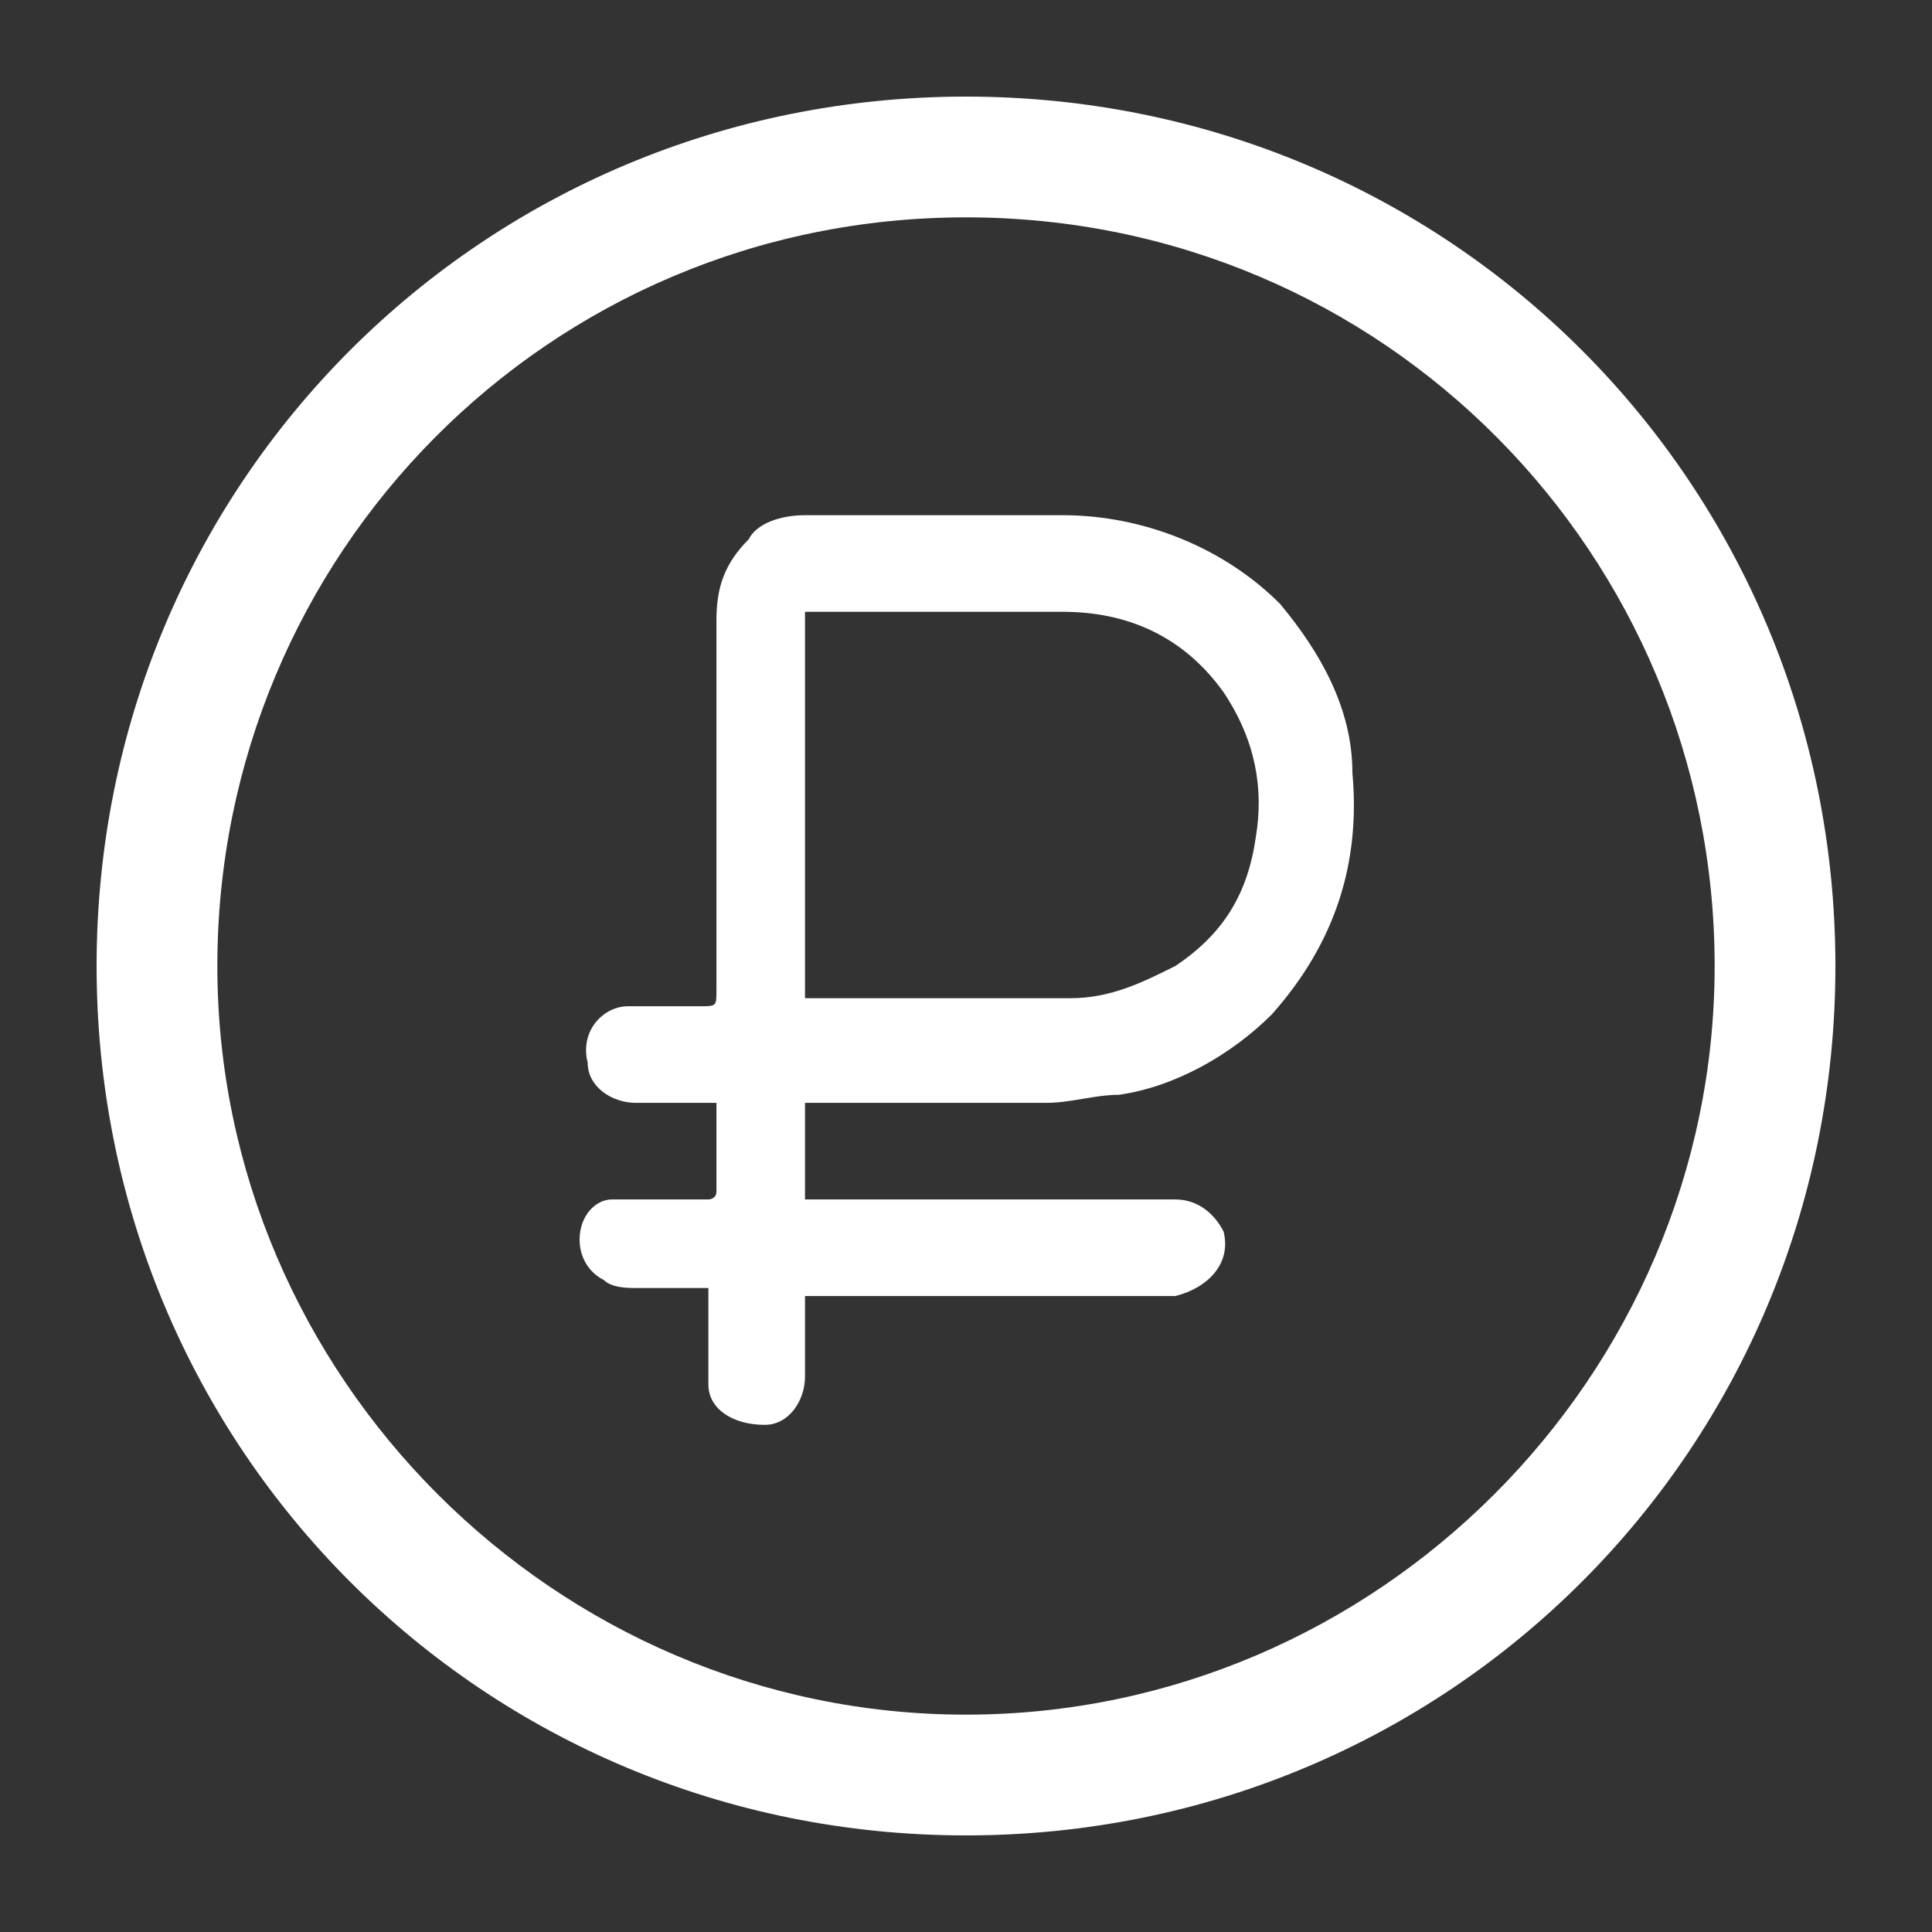
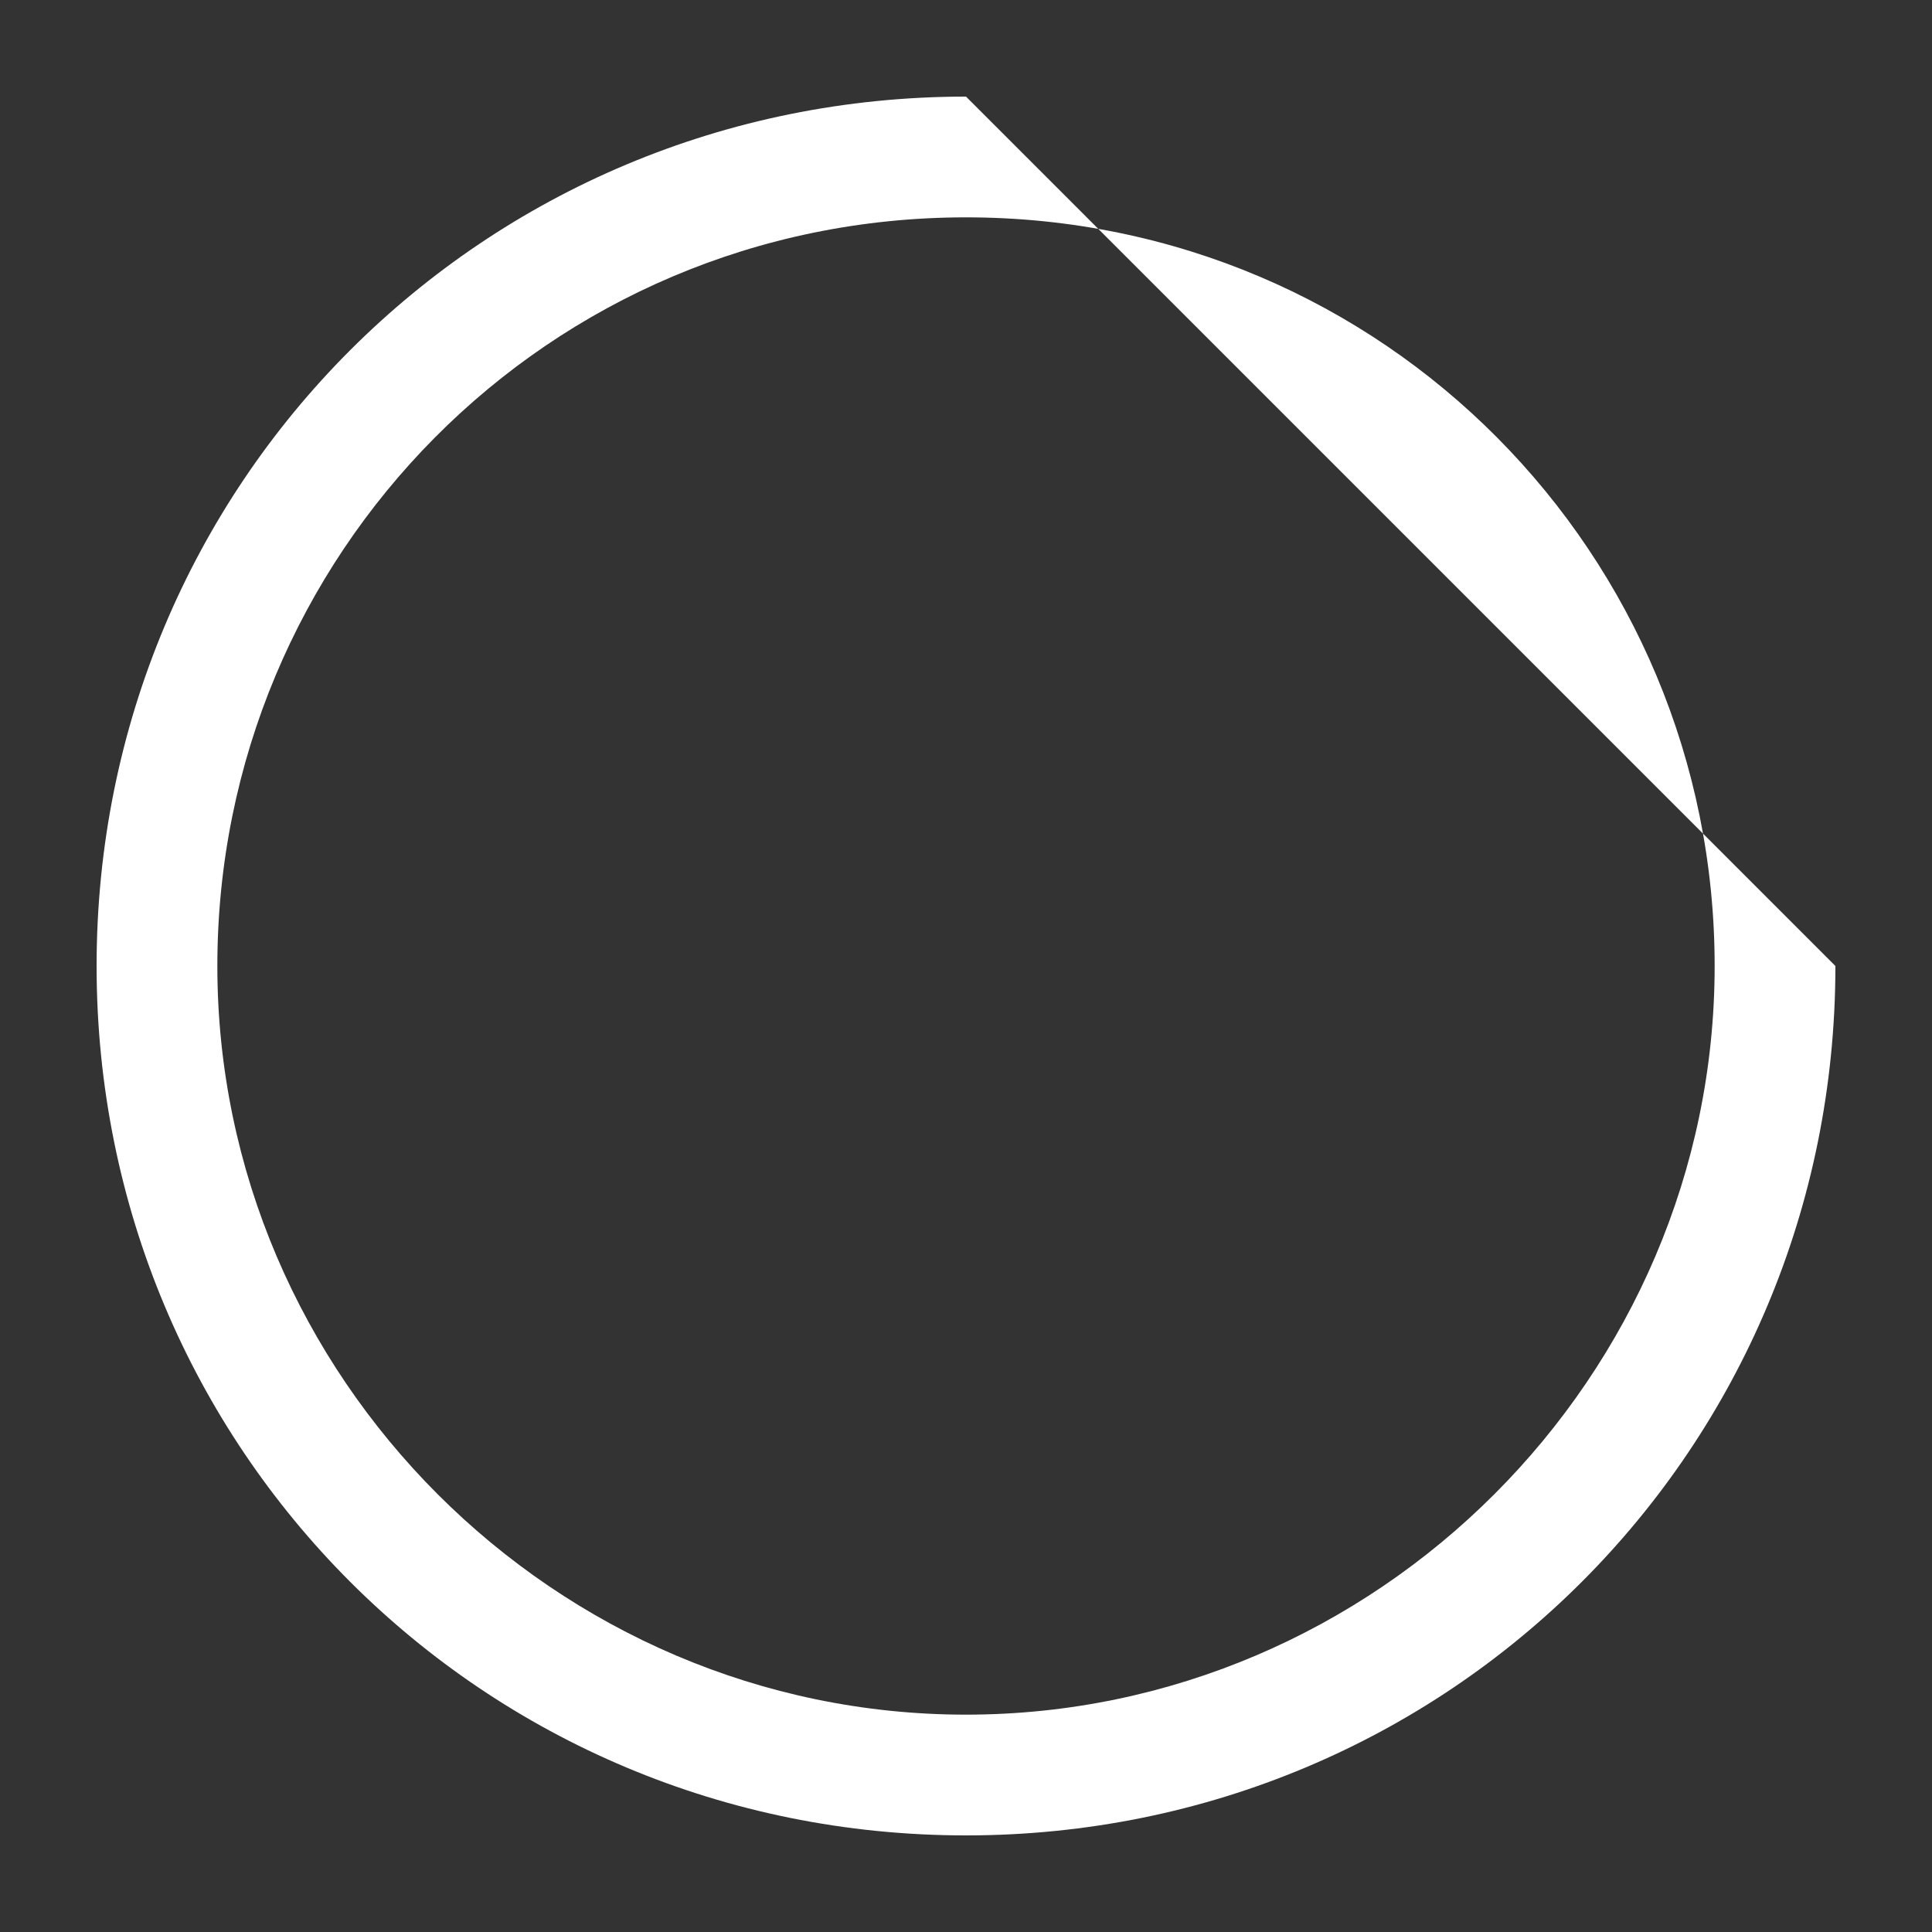
<svg xmlns="http://www.w3.org/2000/svg" version="1.1" id="Layer_2" x="0px" y="0px" viewBox="0 0 24 24" style="enable-background:new 0 0 24 24;" xml:space="preserve">
  <rect x="0" y="0" width="24" height="24" fill="#333333" stroke="none" />
  <style type="text/css">
	.st0{fill:#FFFFFF;}
</style>
  <g>
-     <path class="st0" d="M8.8,16c-0.3,0-0.6,0-0.9,0c-0.1,0-0.3,0-0.4-0.1c-0.2-0.1-0.3-0.3-0.3-0.5c0-0.3,0.2-0.5,0.4-0.5   c0.1,0,0.2,0,0.3,0c0.3,0,0.6,0,0.9,0c0,0,0.1,0,0.1-0.1c0-0.4,0-0.7,0-1.1c0,0,0,0,0,0c0,0-0.1,0-0.1,0c-0.3,0-0.6,0-0.9,0   c-0.3,0-0.6-0.2-0.6-0.5c-0.1-0.4,0.2-0.7,0.5-0.7c0.3,0,0.6,0,0.9,0c0.2,0,0.2,0,0.2-0.2c0-1.5,0-3.1,0-4.6c0-0.4,0.1-0.7,0.4-1   C9.4,6.5,9.7,6.4,10,6.4c1.1,0,2.1,0,3.2,0c1,0,2,0.4,2.7,1.1c0.5,0.6,0.9,1.3,0.9,2.1c0.1,1.1-0.2,2.1-1,3c-0.5,0.5-1.2,0.9-1.9,1   c-0.3,0-0.6,0.1-0.9,0.1c-1,0-1.9,0-2.9,0c0,0-0.1,0-0.1,0c0,0.4,0,0.8,0,1.2c0,0,0.1,0,0.1,0c1.5,0,3,0,4.5,0   c0.3,0,0.5,0.2,0.6,0.4c0.1,0.4-0.2,0.7-0.6,0.8c0,0-0.1,0-0.1,0c-1.5,0-2.9,0-4.4,0c0,0-0.1,0-0.1,0c0,0,0,0.1,0,0.1   c0,0.3,0,0.6,0,0.9c0,0.3-0.2,0.6-0.5,0.6c-0.4,0-0.7-0.2-0.7-0.5c0-0.3,0-0.6,0-0.9C8.8,16.1,8.8,16.1,8.8,16z M10,12.4   c0,0,0.1,0,0.1,0c0.9,0,1.9,0,2.8,0c0.1,0,0.3,0,0.4,0c0.5,0,0.9-0.2,1.3-0.4c0.6-0.4,0.9-0.9,1-1.6c0.1-0.6,0-1.2-0.4-1.8   c-0.5-0.7-1.2-1-2-1c-1,0-2.1,0-3.1,0c0,0-0.1,0-0.1,0C10,9.2,10,10.8,10,12.4z" />
-   </g>
-   <path class="st0" d="M22.8,12c0,6-4.8,10.8-10.8,10.8S1.2,18,1.2,12S6,1.2,12,1.2S22.8,6,22.8,12z M12,2.7c-5.2,0-9.3,4.2-9.3,9.3  s4.2,9.3,9.3,9.3s9.3-4.2,9.3-9.3S17.2,2.7,12,2.7z" />
+     </g>
+   <path class="st0" d="M22.8,12c0,6-4.8,10.8-10.8,10.8S1.2,18,1.2,12S6,1.2,12,1.2z M12,2.7c-5.2,0-9.3,4.2-9.3,9.3  s4.2,9.3,9.3,9.3s9.3-4.2,9.3-9.3S17.2,2.7,12,2.7z" />
</svg>